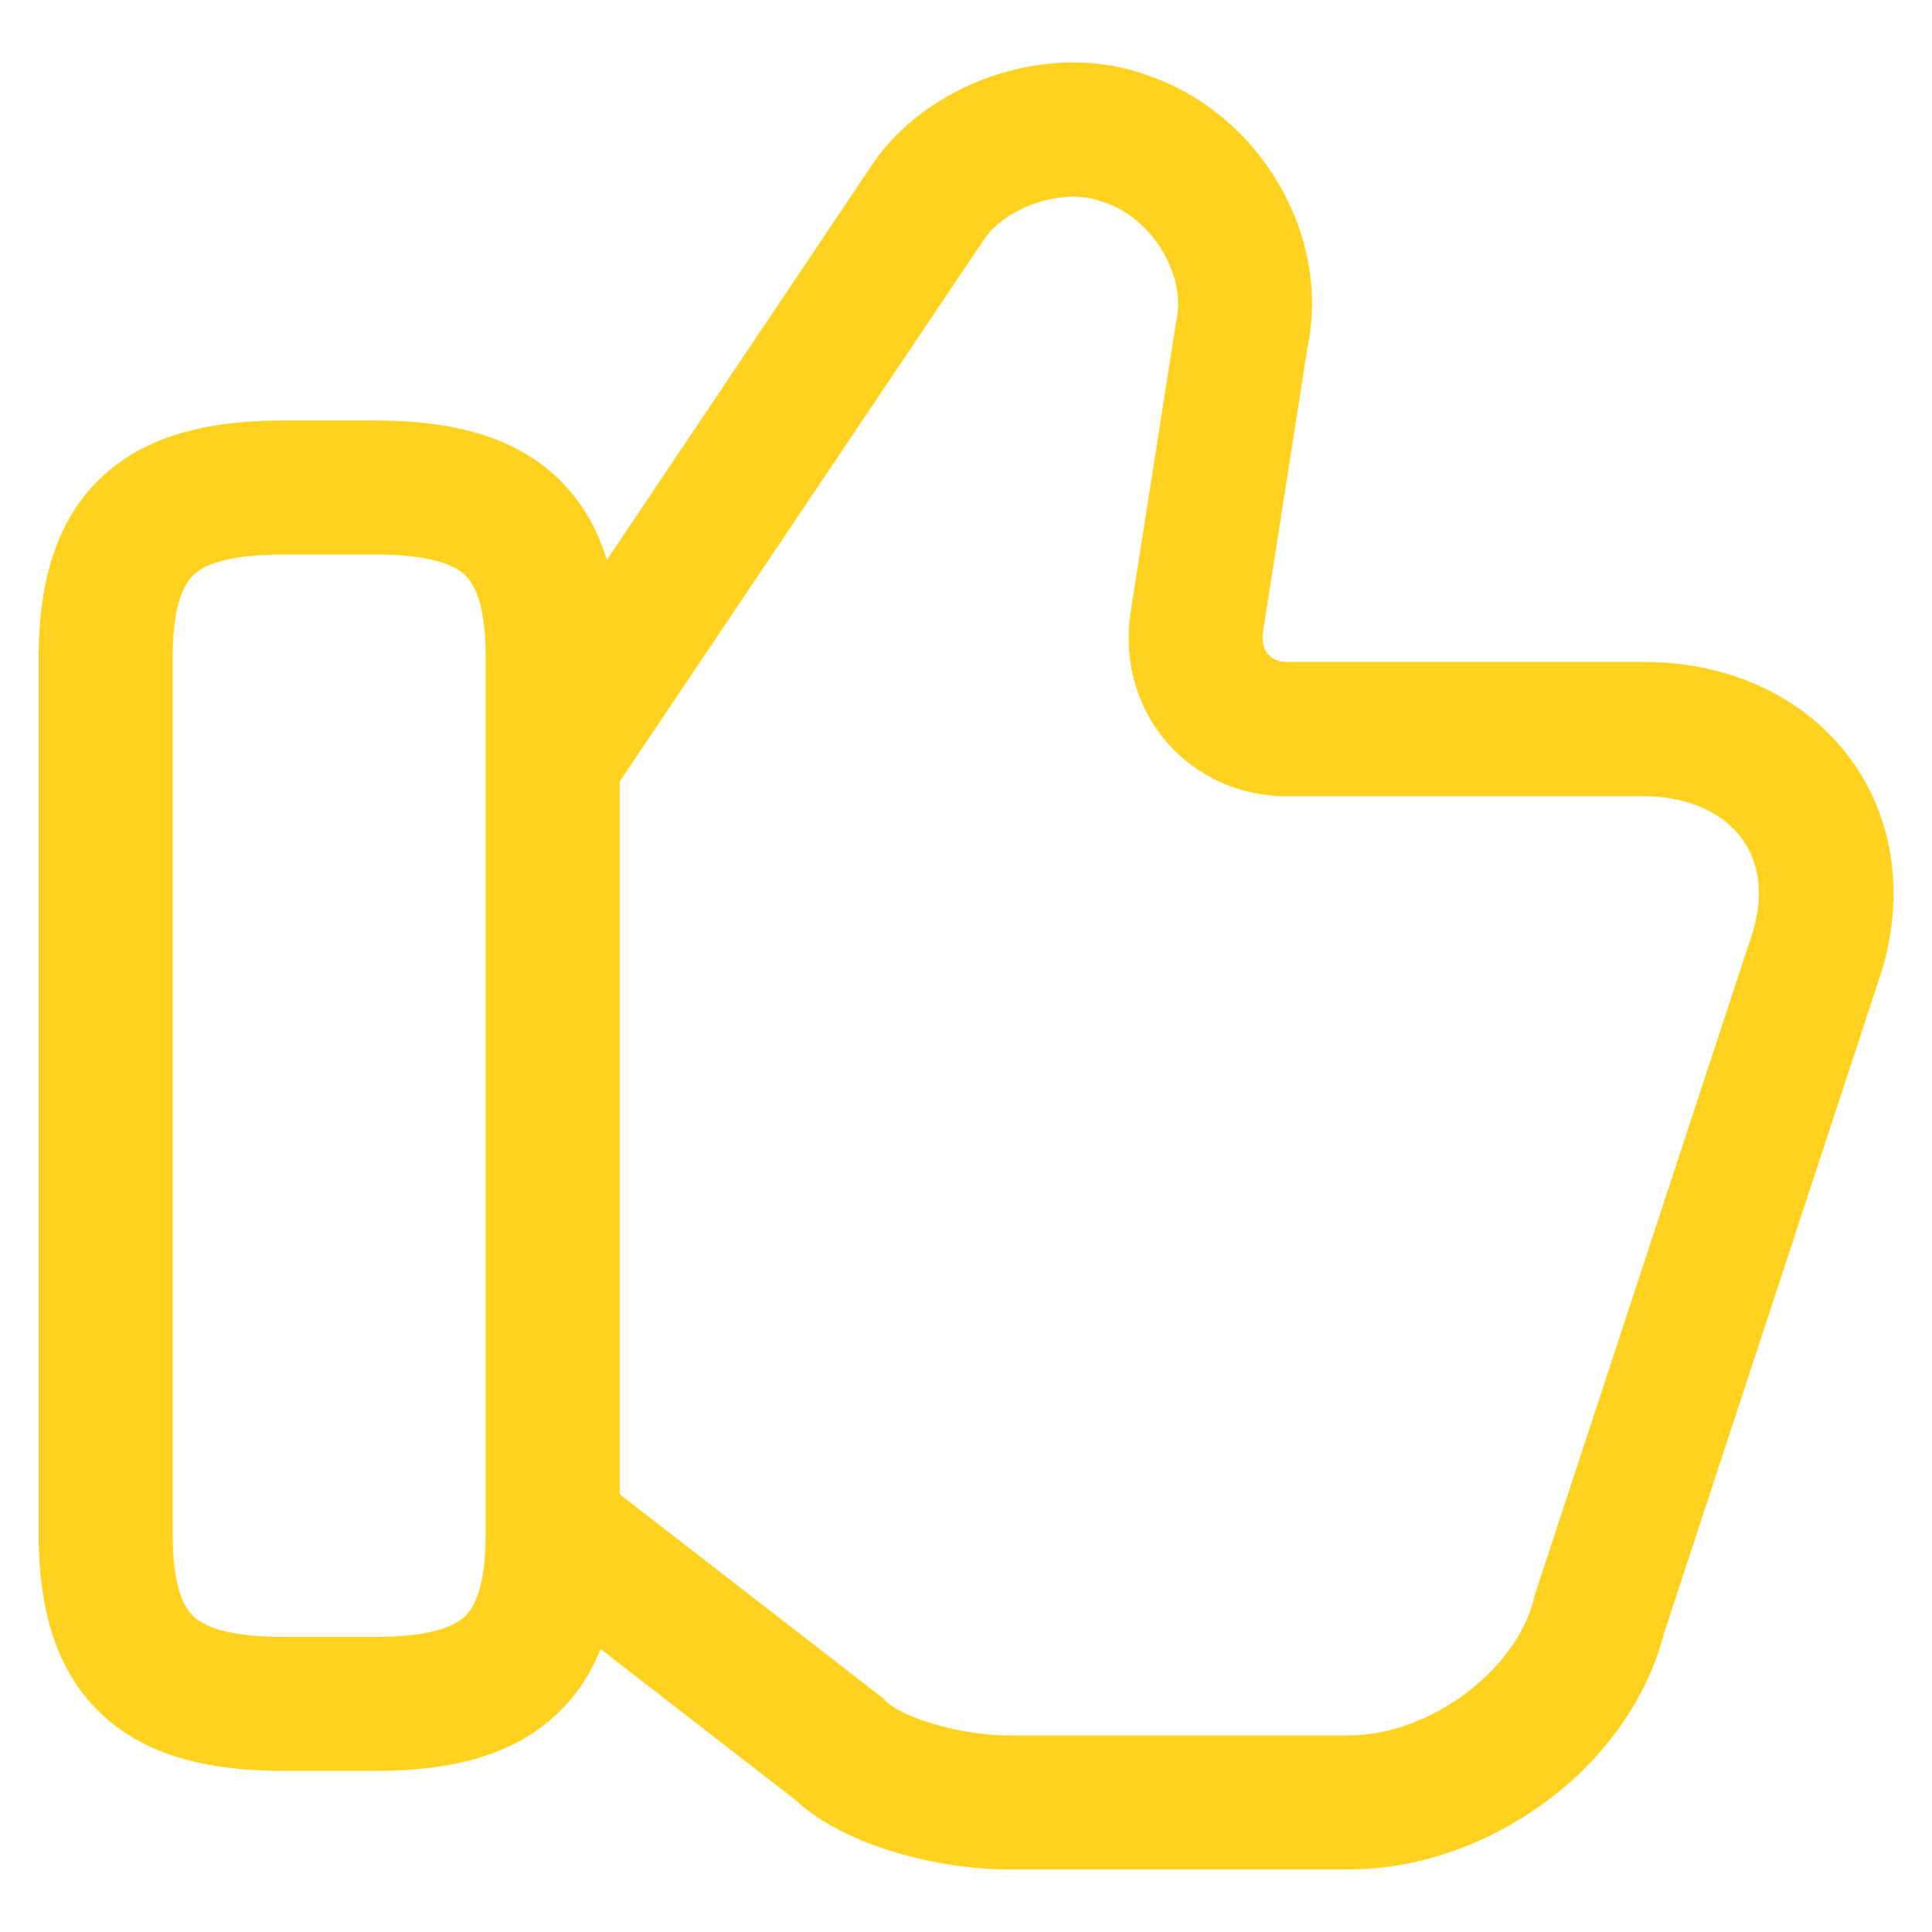
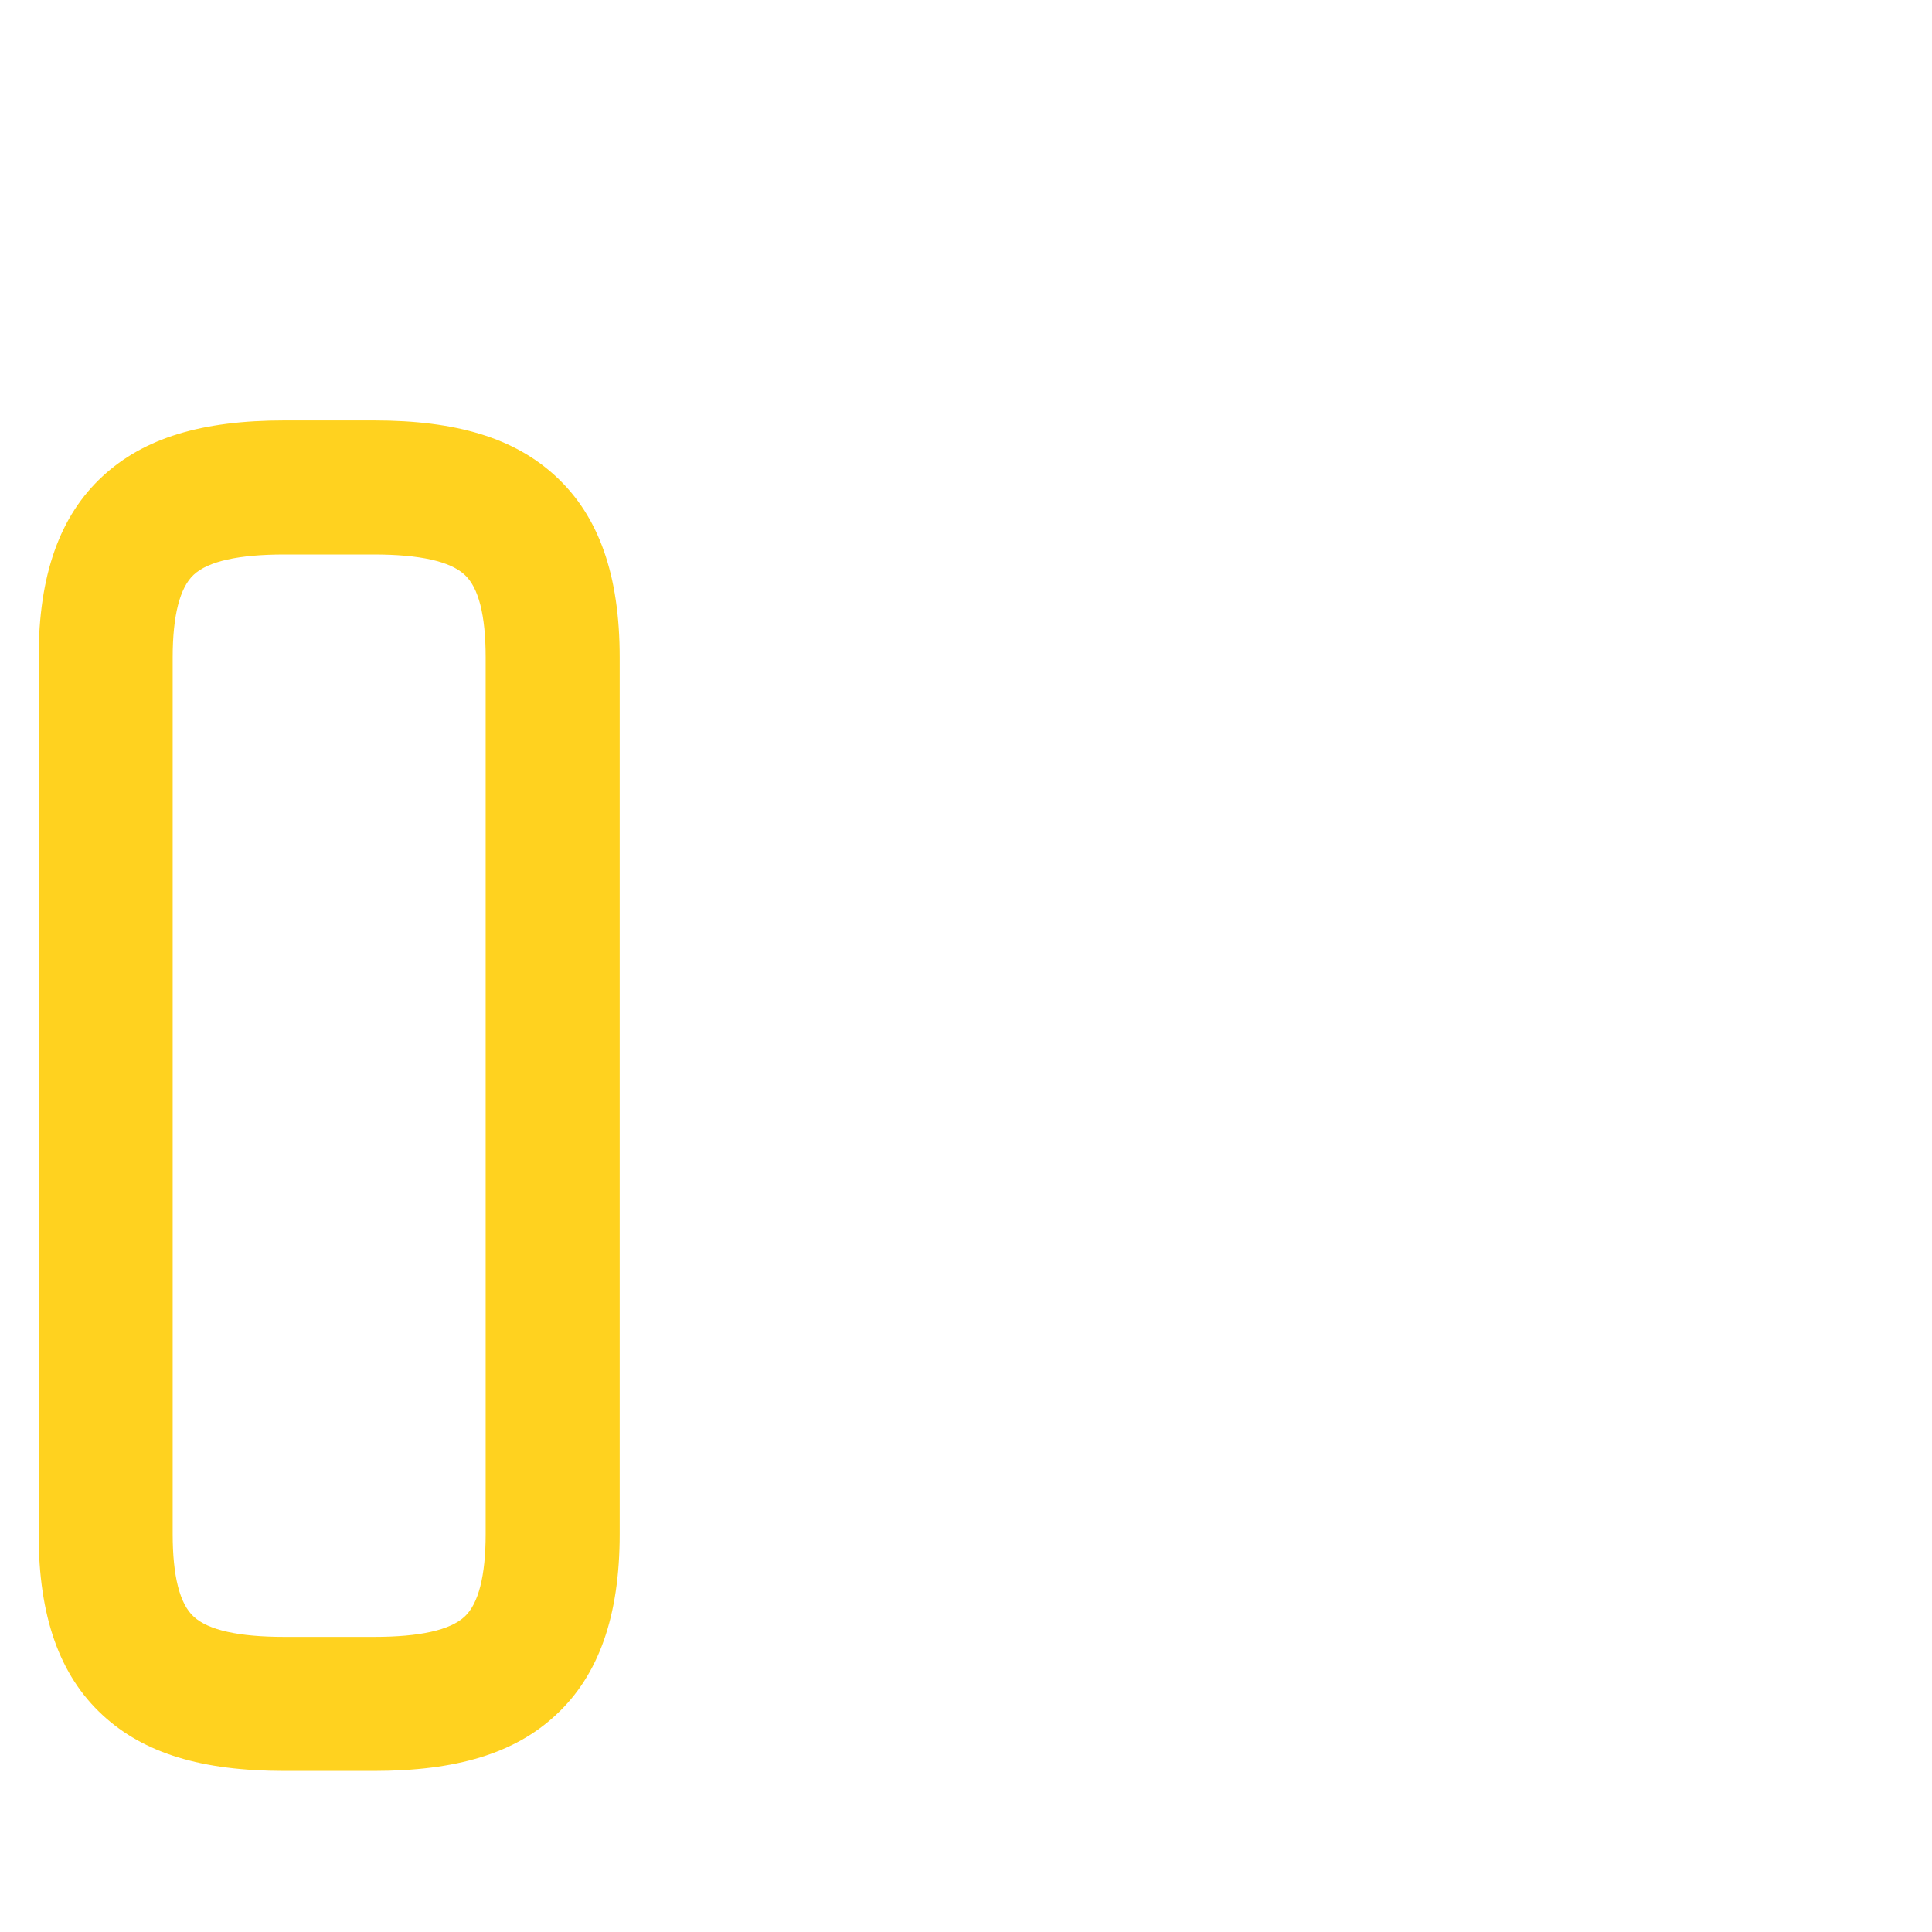
<svg xmlns="http://www.w3.org/2000/svg" version="1.1" id="Слой_1" x="0px" y="0px" viewBox="0 0 800 800" style="enable-background:new 0 0 800 800;" xml:space="preserve">
  <style type="text/css"> .st0{fill:#FFD21F;} </style>
-   <path class="st0" d="M558.5,774.1H417.8c-28.1,0-67.3-9.1-88.6-28.9l-113.6-88l34-43.9l116.2,90l1.2,1.2 c6.5,6.5,30.1,14.1,50.7,14.1h140.7c33.3,0,69.2-26.5,76.8-56.7l0.2-1l0.3-1l89-270.7l0.1-0.3c5.6-15.7,4.5-30.3-3.2-41.2 c-8.1-11.4-23-18-41-18H532.6c-19.1,0-37.1-8.1-49.4-22.3c-12.6-14.6-18-33.7-15.1-53.8l0.1-0.4l18.7-119.4l0.2-0.9 c4.2-19.1-10-42.5-29.8-49.1l-1-0.3c-17-6.4-40.5,3.2-48.6,15.3l-151.9,226l-46.1-31L361.4,67.8C372,51.9,390,38.7,410.6,31.6 c21.9-7.5,44.8-7.7,64.6-0.4c46.5,15.8,76,66.1,66.2,112.7L523,261.5c-0.4,2.8-0.3,6.7,2.1,9.4c1.8,2,4.4,3.2,7.5,3.2h148.2 c36.3,0,67.8,15.2,86.5,41.6c18,25.6,21.7,58.9,10.2,91.5l-88.5,269.2c-7,27-24.6,51.9-49.6,70.2C615,764.3,586.3,774.1,558.5,774.1 z" />
  <path class="st0" d="M154.8,733.3h-37c-34.3,0-58.2-7.3-75.3-23.1c-17.9-16.5-26.5-41-26.5-75v-363c0-34,8.7-58.6,26.5-75 c17.1-15.8,41-23.1,75.3-23.1h37c34.3,0,58.2,7.3,75.3,23.1c17.9,16.5,26.5,41,26.5,75v363c0,34-8.7,58.6-26.5,75 C213.1,726,189.1,733.3,154.8,733.3z M117.8,229.6c-19,0-31.6,2.8-37.6,8.4c-5.7,5.3-8.7,16.8-8.7,34.2v363 c0,17.4,2.9,28.9,8.7,34.2c6,5.6,18.7,8.4,37.6,8.4h37c19,0,31.6-2.8,37.6-8.4c5.7-5.3,8.7-16.8,8.7-34.2v-363 c0-17.4-2.9-28.9-8.7-34.2c-6-5.6-18.7-8.4-37.6-8.4H117.8z" />
</svg>